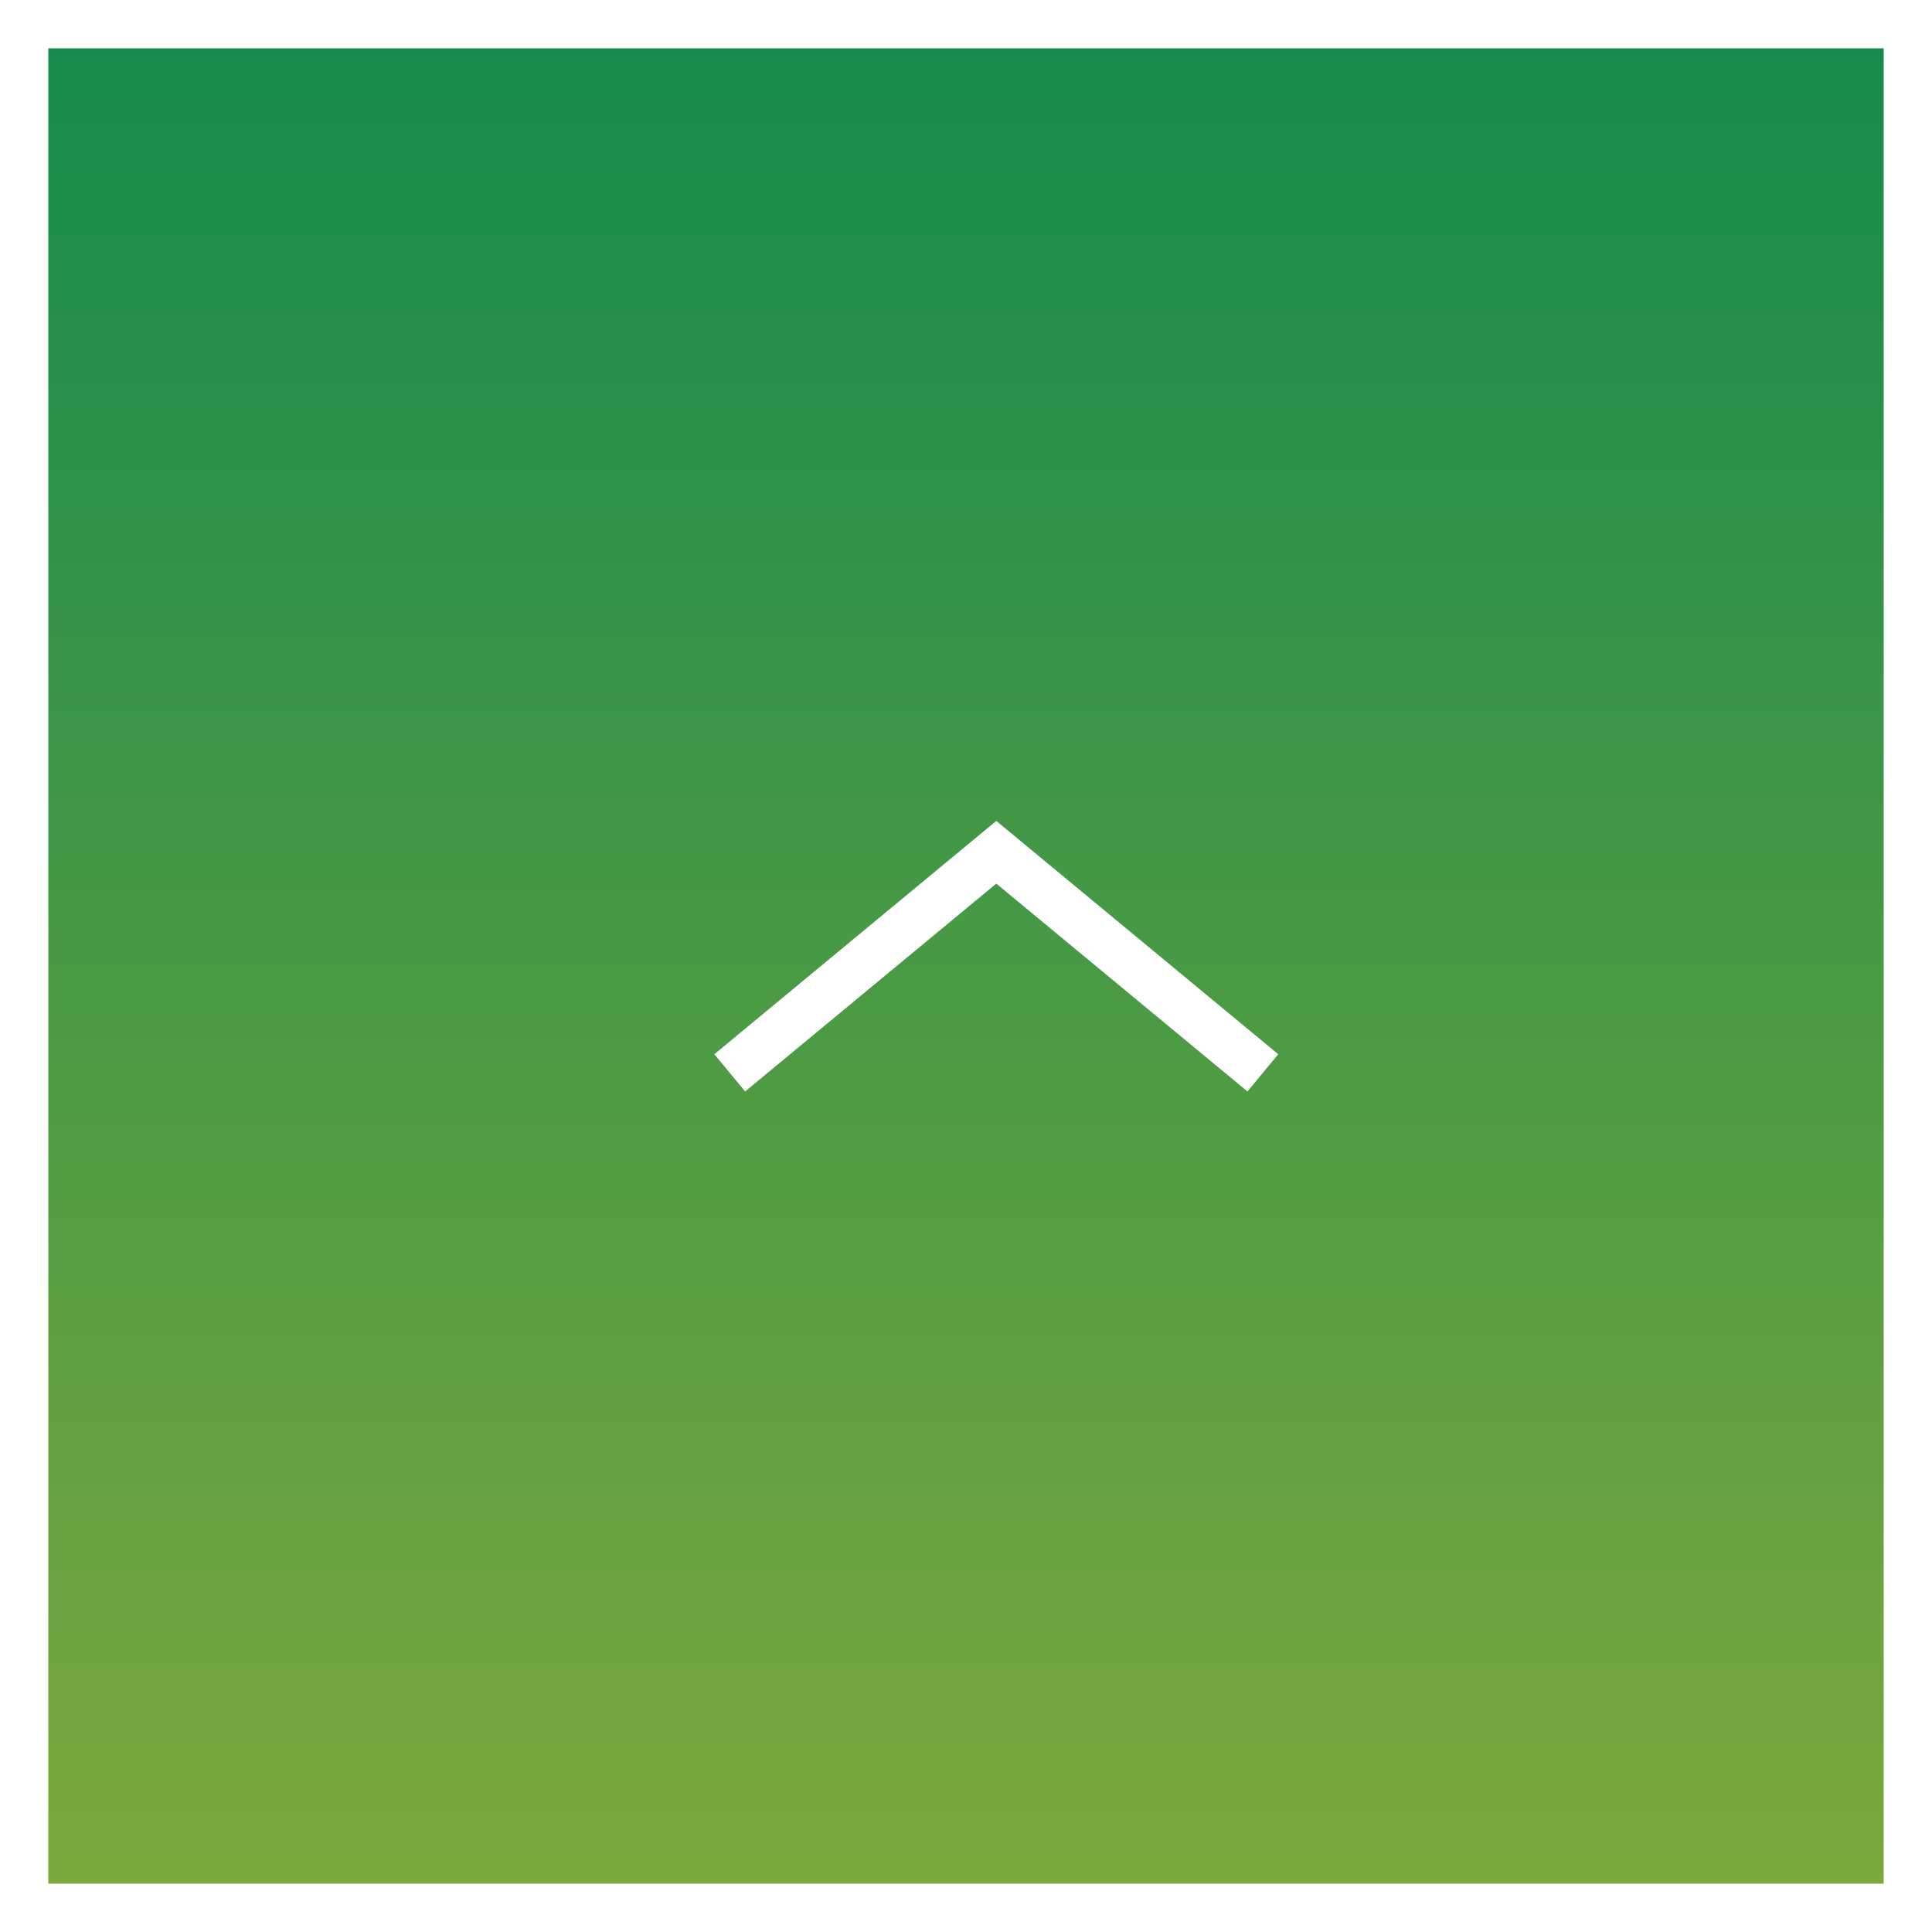
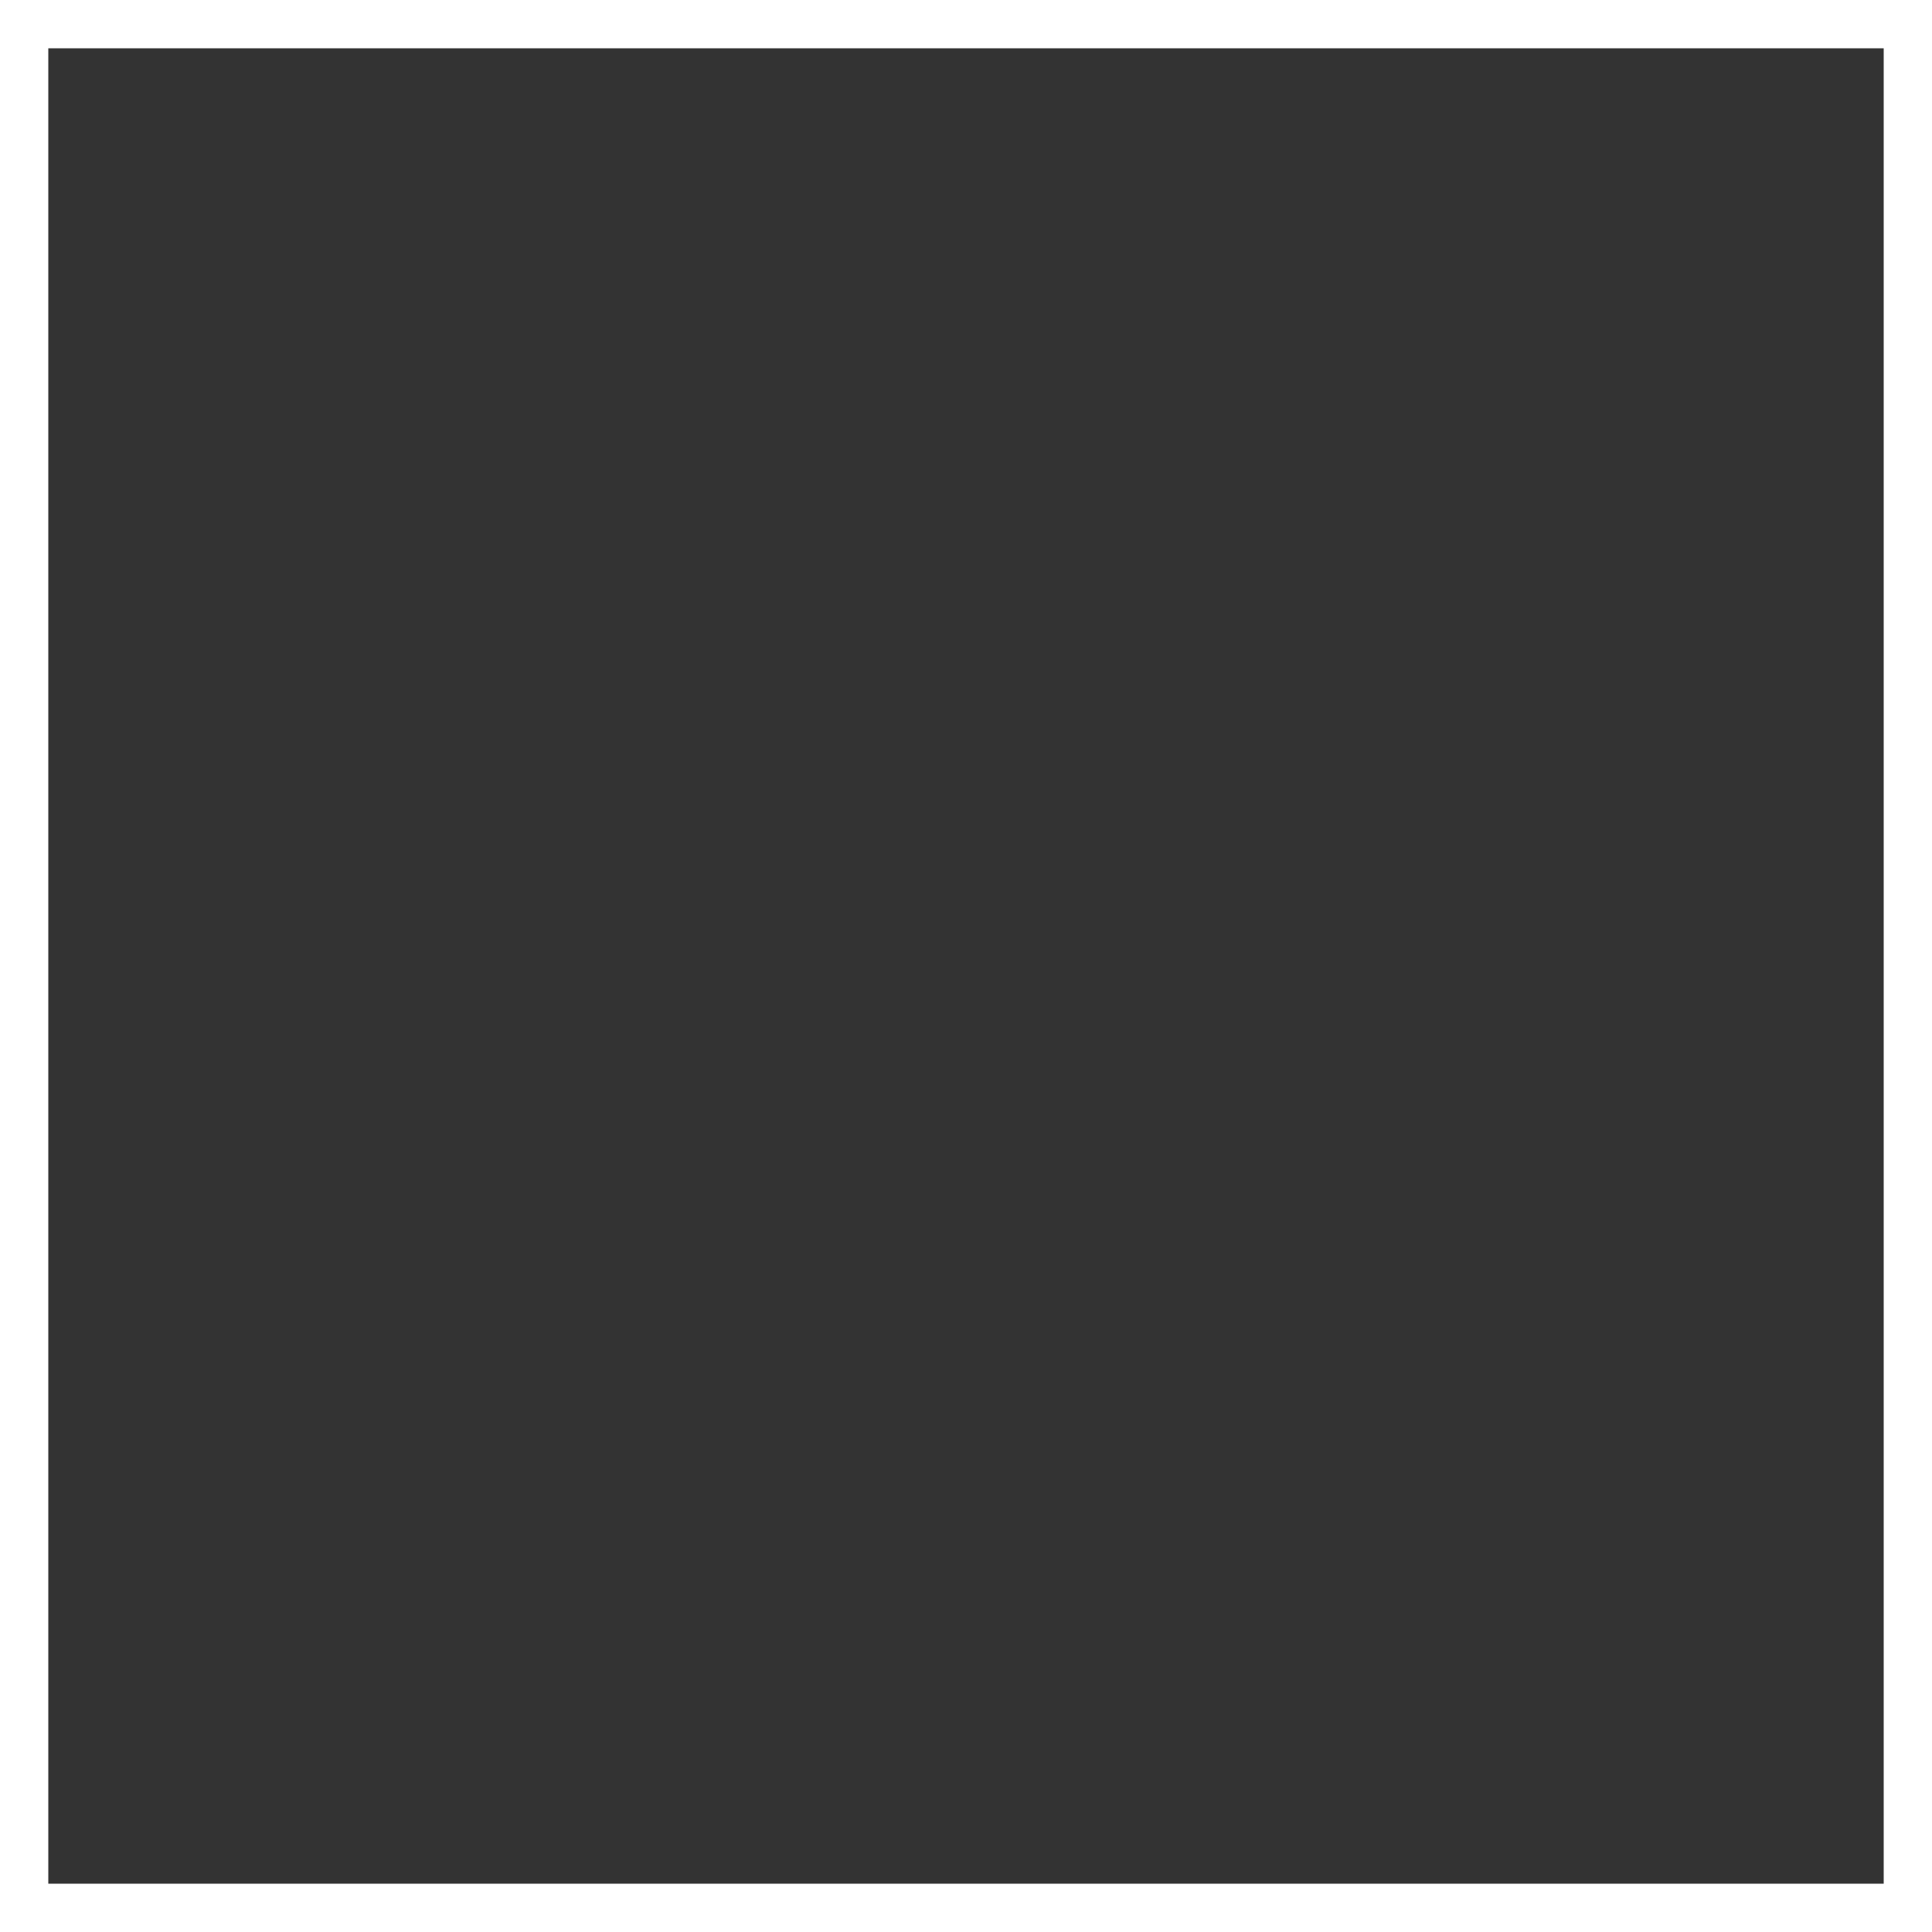
<svg xmlns="http://www.w3.org/2000/svg" width="80" height="80" viewBox="0 0 80 80">
  <rect x="0" y="0" width="80" height="80" fill="#333333" stroke="none" />
  <defs>
    <linearGradient id="linear-gradient" x1="0.5" x2="0.5" y2="1" gradientUnits="objectBoundingBox">
      <stop offset="0" stop-color="#158b4d" />
      <stop offset="1" stop-color="#7ca83c" />
    </linearGradient>
  </defs>
  <g id="グループ_975" data-name="グループ 975" transform="translate(-638 -12473)">
    <g id="パス_4550" data-name="パス 4550" transform="translate(638 12473)" fill="url(#linear-gradient)">
-       <path d="M 79 79 L 1 79 L 1 1 L 79 1 L 79 79 Z" stroke="none" />
      <path d="M 2 2 L 2 78 L 78 78 L 78 2 L 2 2 M 0 0 L 80 0 L 80 80 L 0 80 L 0 0 Z" stroke="none" fill="#fff" />
    </g>
-     <path id="パス_4549" data-name="パス 4549" d="M218.032,1741l11.038,9.134L240.107,1741" transform="translate(908.324 14258.424) rotate(180)" fill="none" stroke="#fff" stroke-width="2" />
  </g>
</svg>